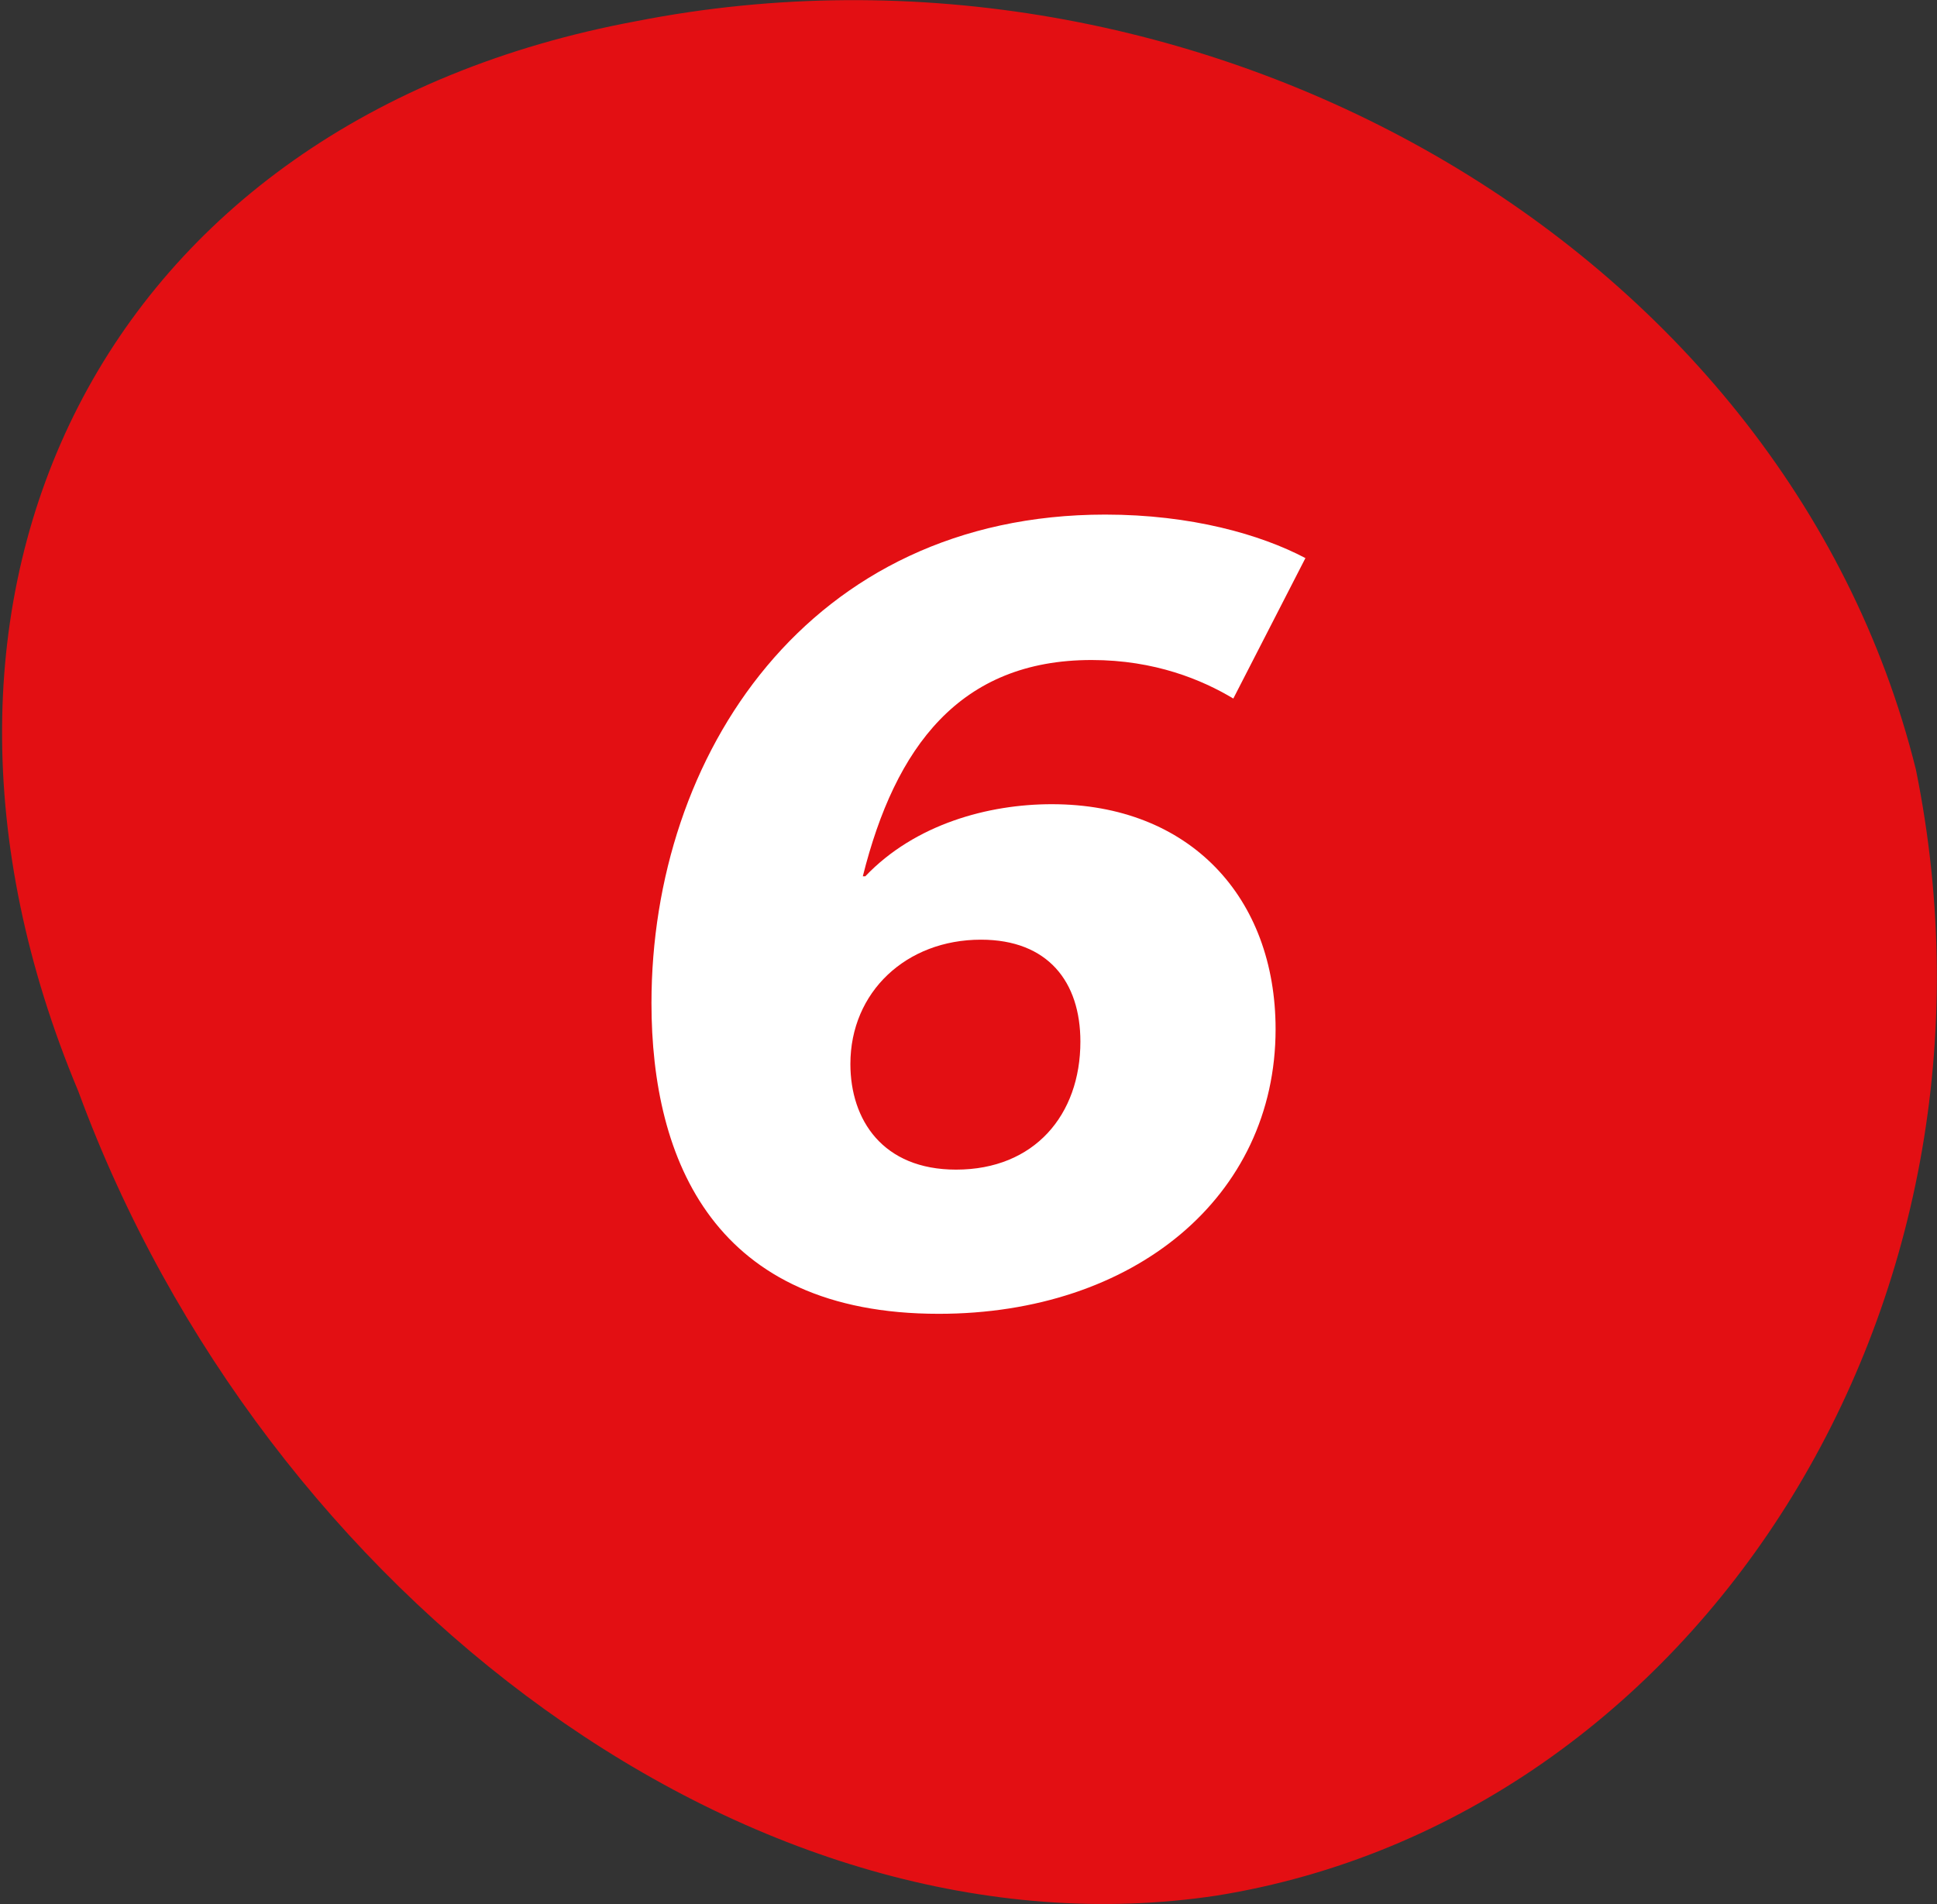
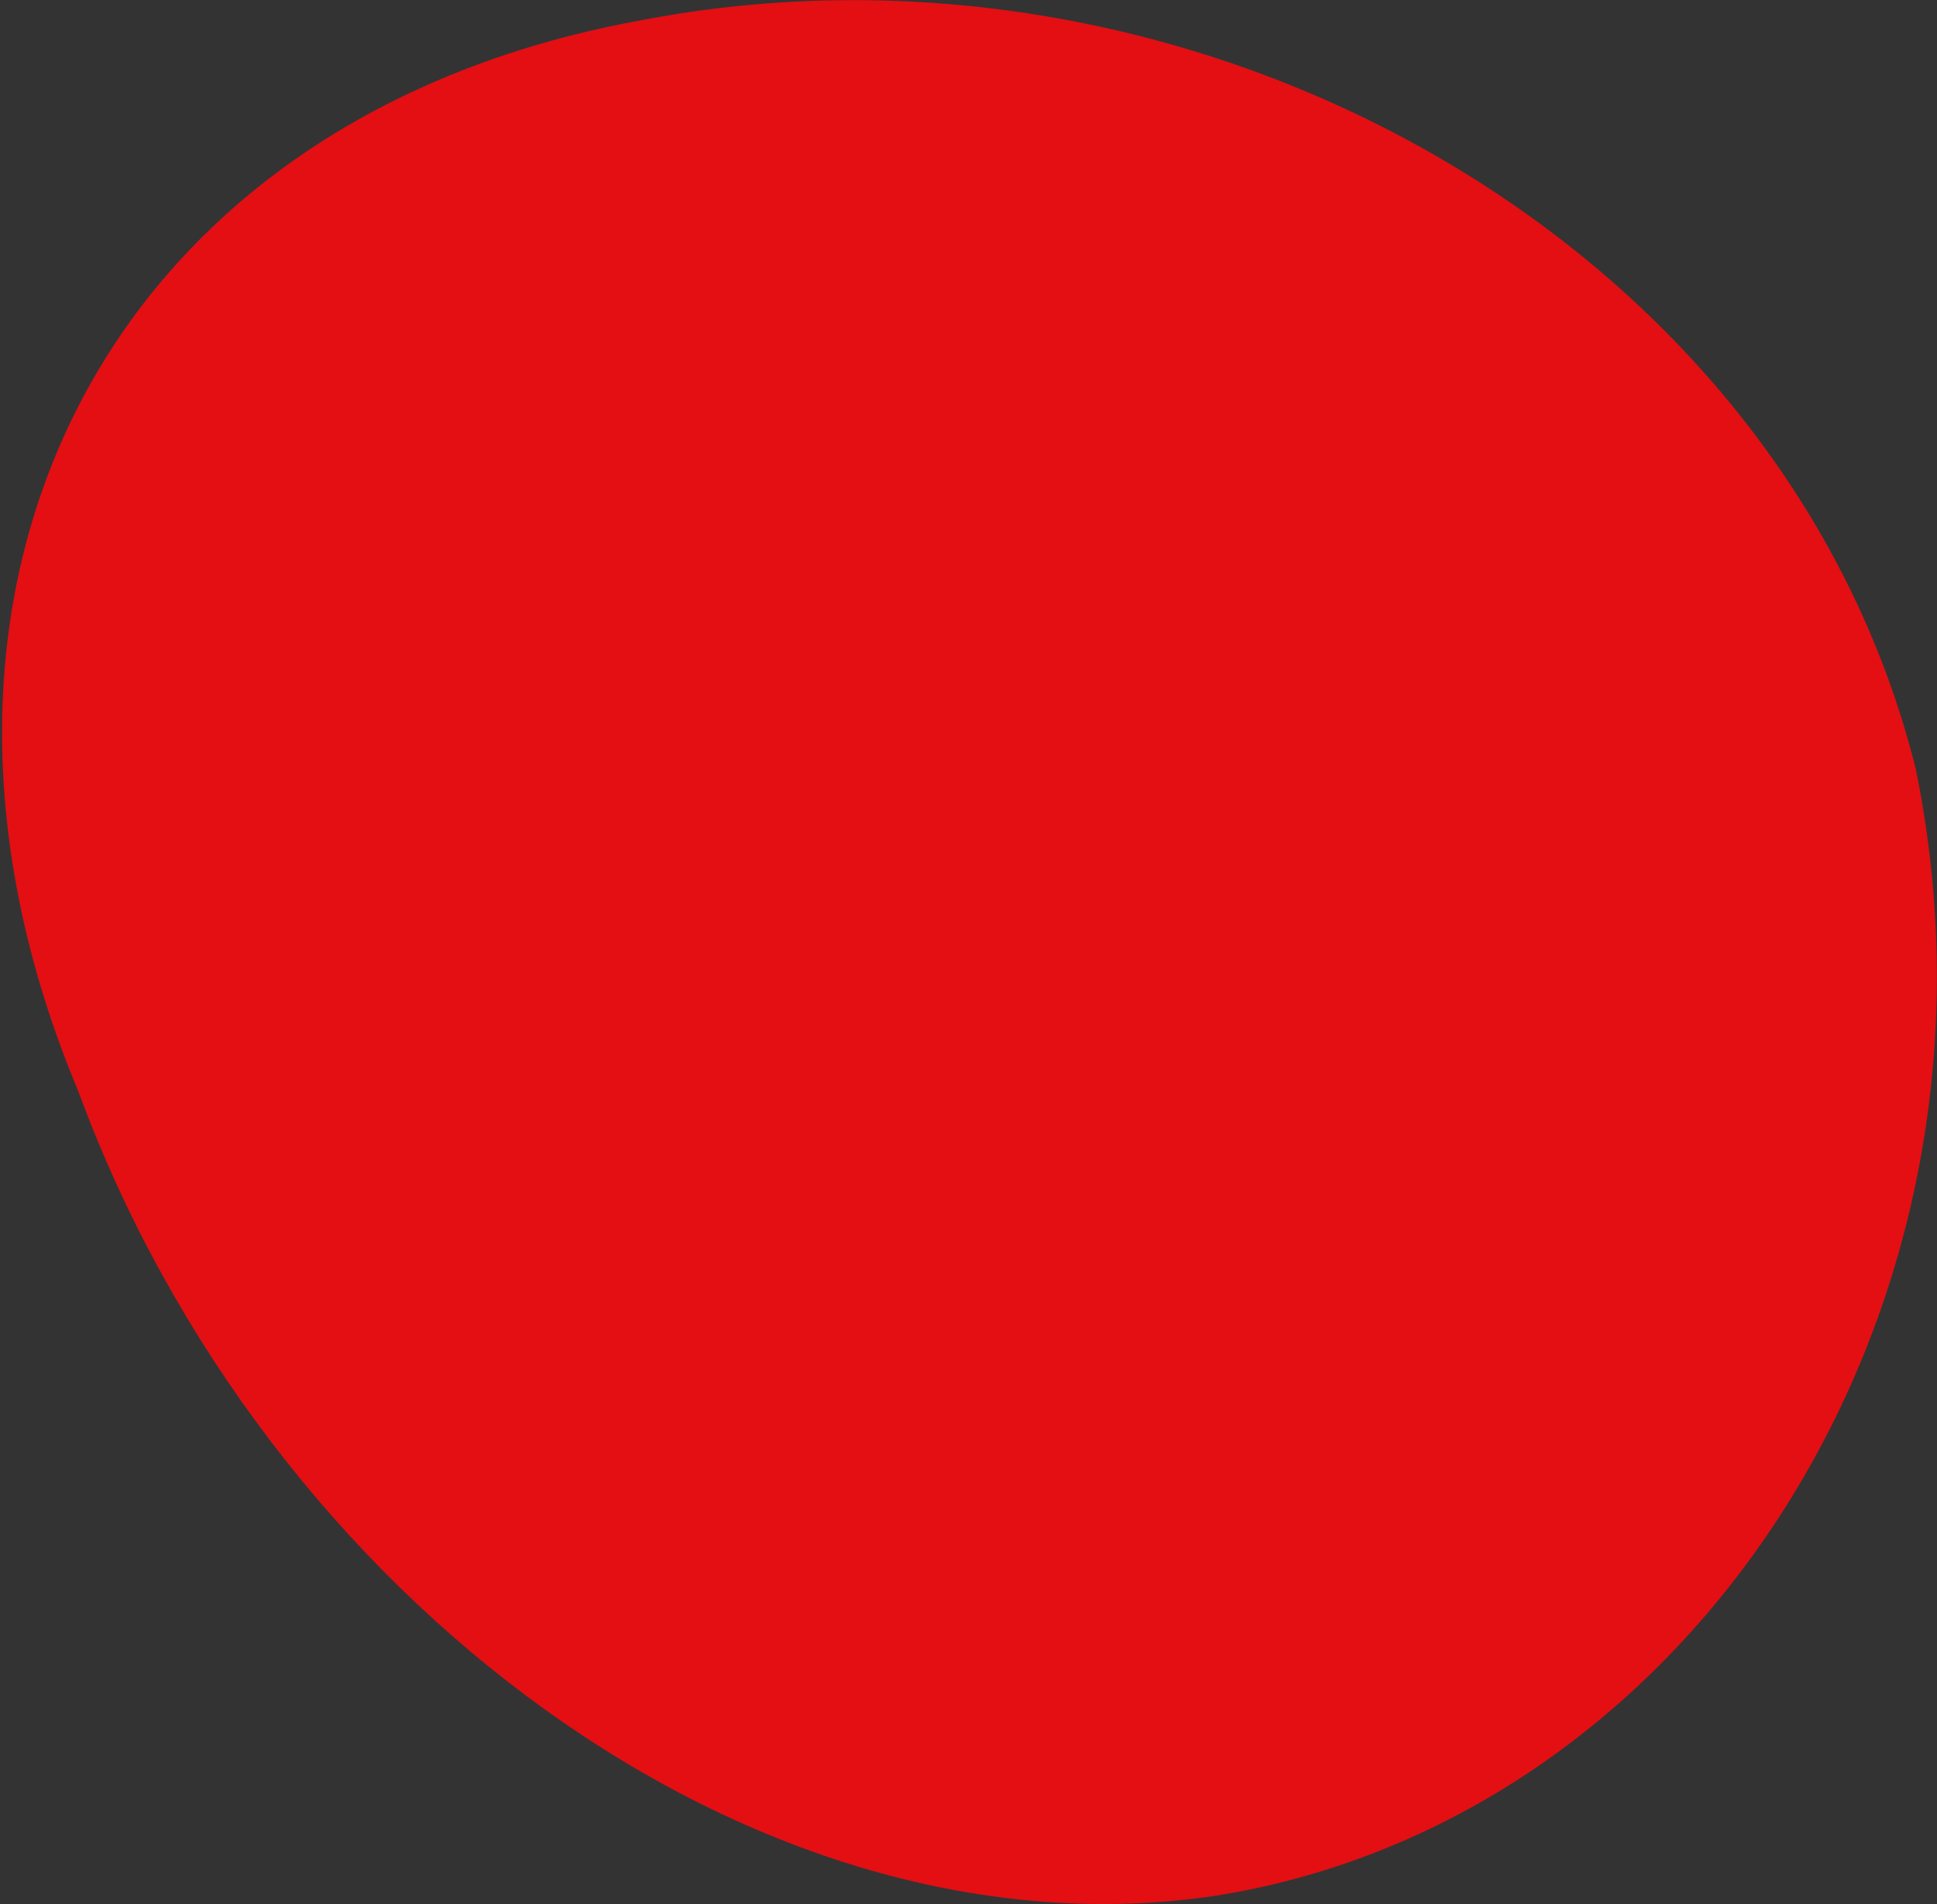
<svg xmlns="http://www.w3.org/2000/svg" version="1.1" id="Layer_1" x="0px" y="0px" viewBox="0 0 155.8 153.2" style="enable-background:new 0 0 155.8 153.2;" xml:space="preserve">
  <rect x="0" y="0" width="155.8" height="153.2" fill="#333333" stroke="none" />
  <style type="text/css">
	.st0{fill:#E30F13;enable-background:new    ;}
	.st1{fill:none;}
	.st2{enable-background:new    ;}
	.st3{fill:#FFFFFF;}
</style>
  <path class="st0" d="M51.2,1.7C96-7.1,143.5,19.3,154.1,61.9c8.8,43.3-17.8,84.4-56.2,90.6c-37,5.6-76.6-23.9-91.6-64.7  C-10.5,47.7,8.1,9.7,51.2,1.7z" />
-   <rect y="-3.9" class="st1" width="154" height="152" />
  <g class="st2">
-     <path class="st3" d="M99.2,56.2c-2.5-1.5-6.3-3.1-11.4-3.1c-10.6,0-15.8,7-18.4,17.4h0.2c4-4.2,9.9-5.8,15-5.8   c11.1,0,18,7.5,18,18.1c0,13.5-11.4,22.9-27.1,22.9c-18,0-23.1-12.3-23.1-25c0-19.9,12.6-39.3,36.5-39.3c6.9,0,12.5,1.6,16.1,3.5   L99.2,56.2z M86.9,83.8c0-4.8-2.6-8.2-8-8.2c-6,0-10.5,4.2-10.5,10c0,4.5,2.6,8.5,8.5,8.5C83.2,94.1,86.9,89.7,86.9,83.8z" />
-   </g>
+     </g>
</svg>